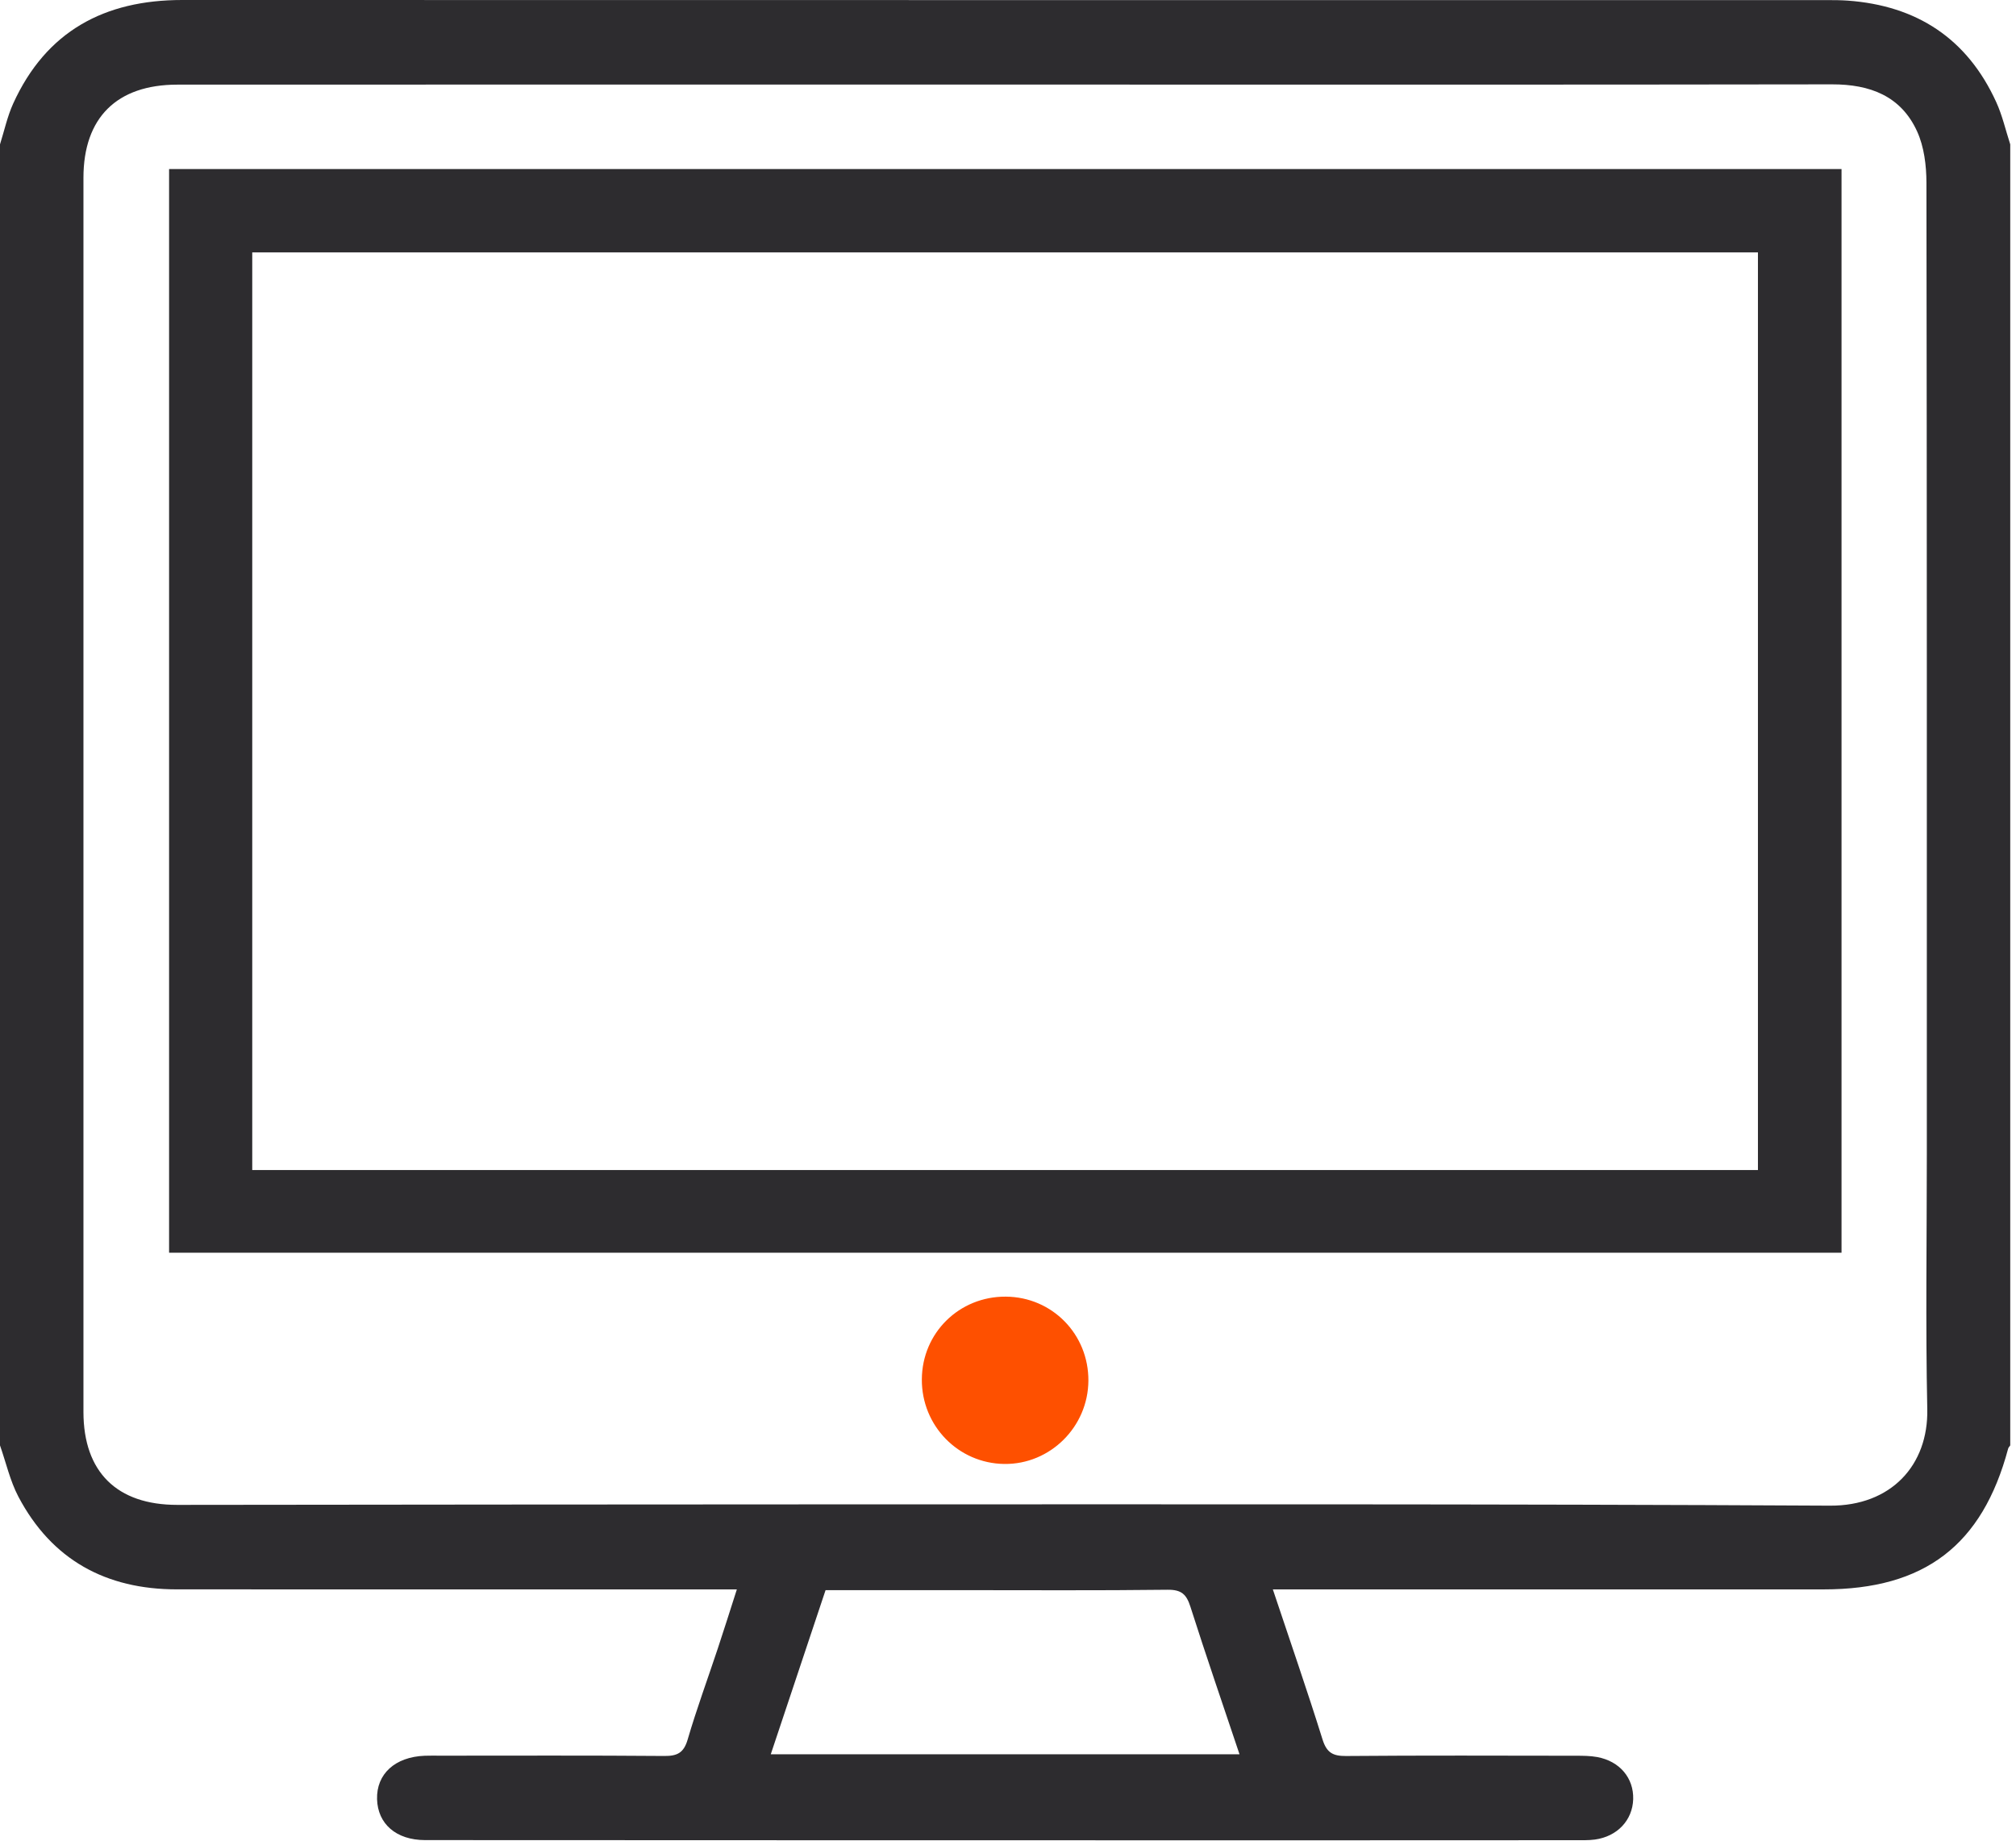
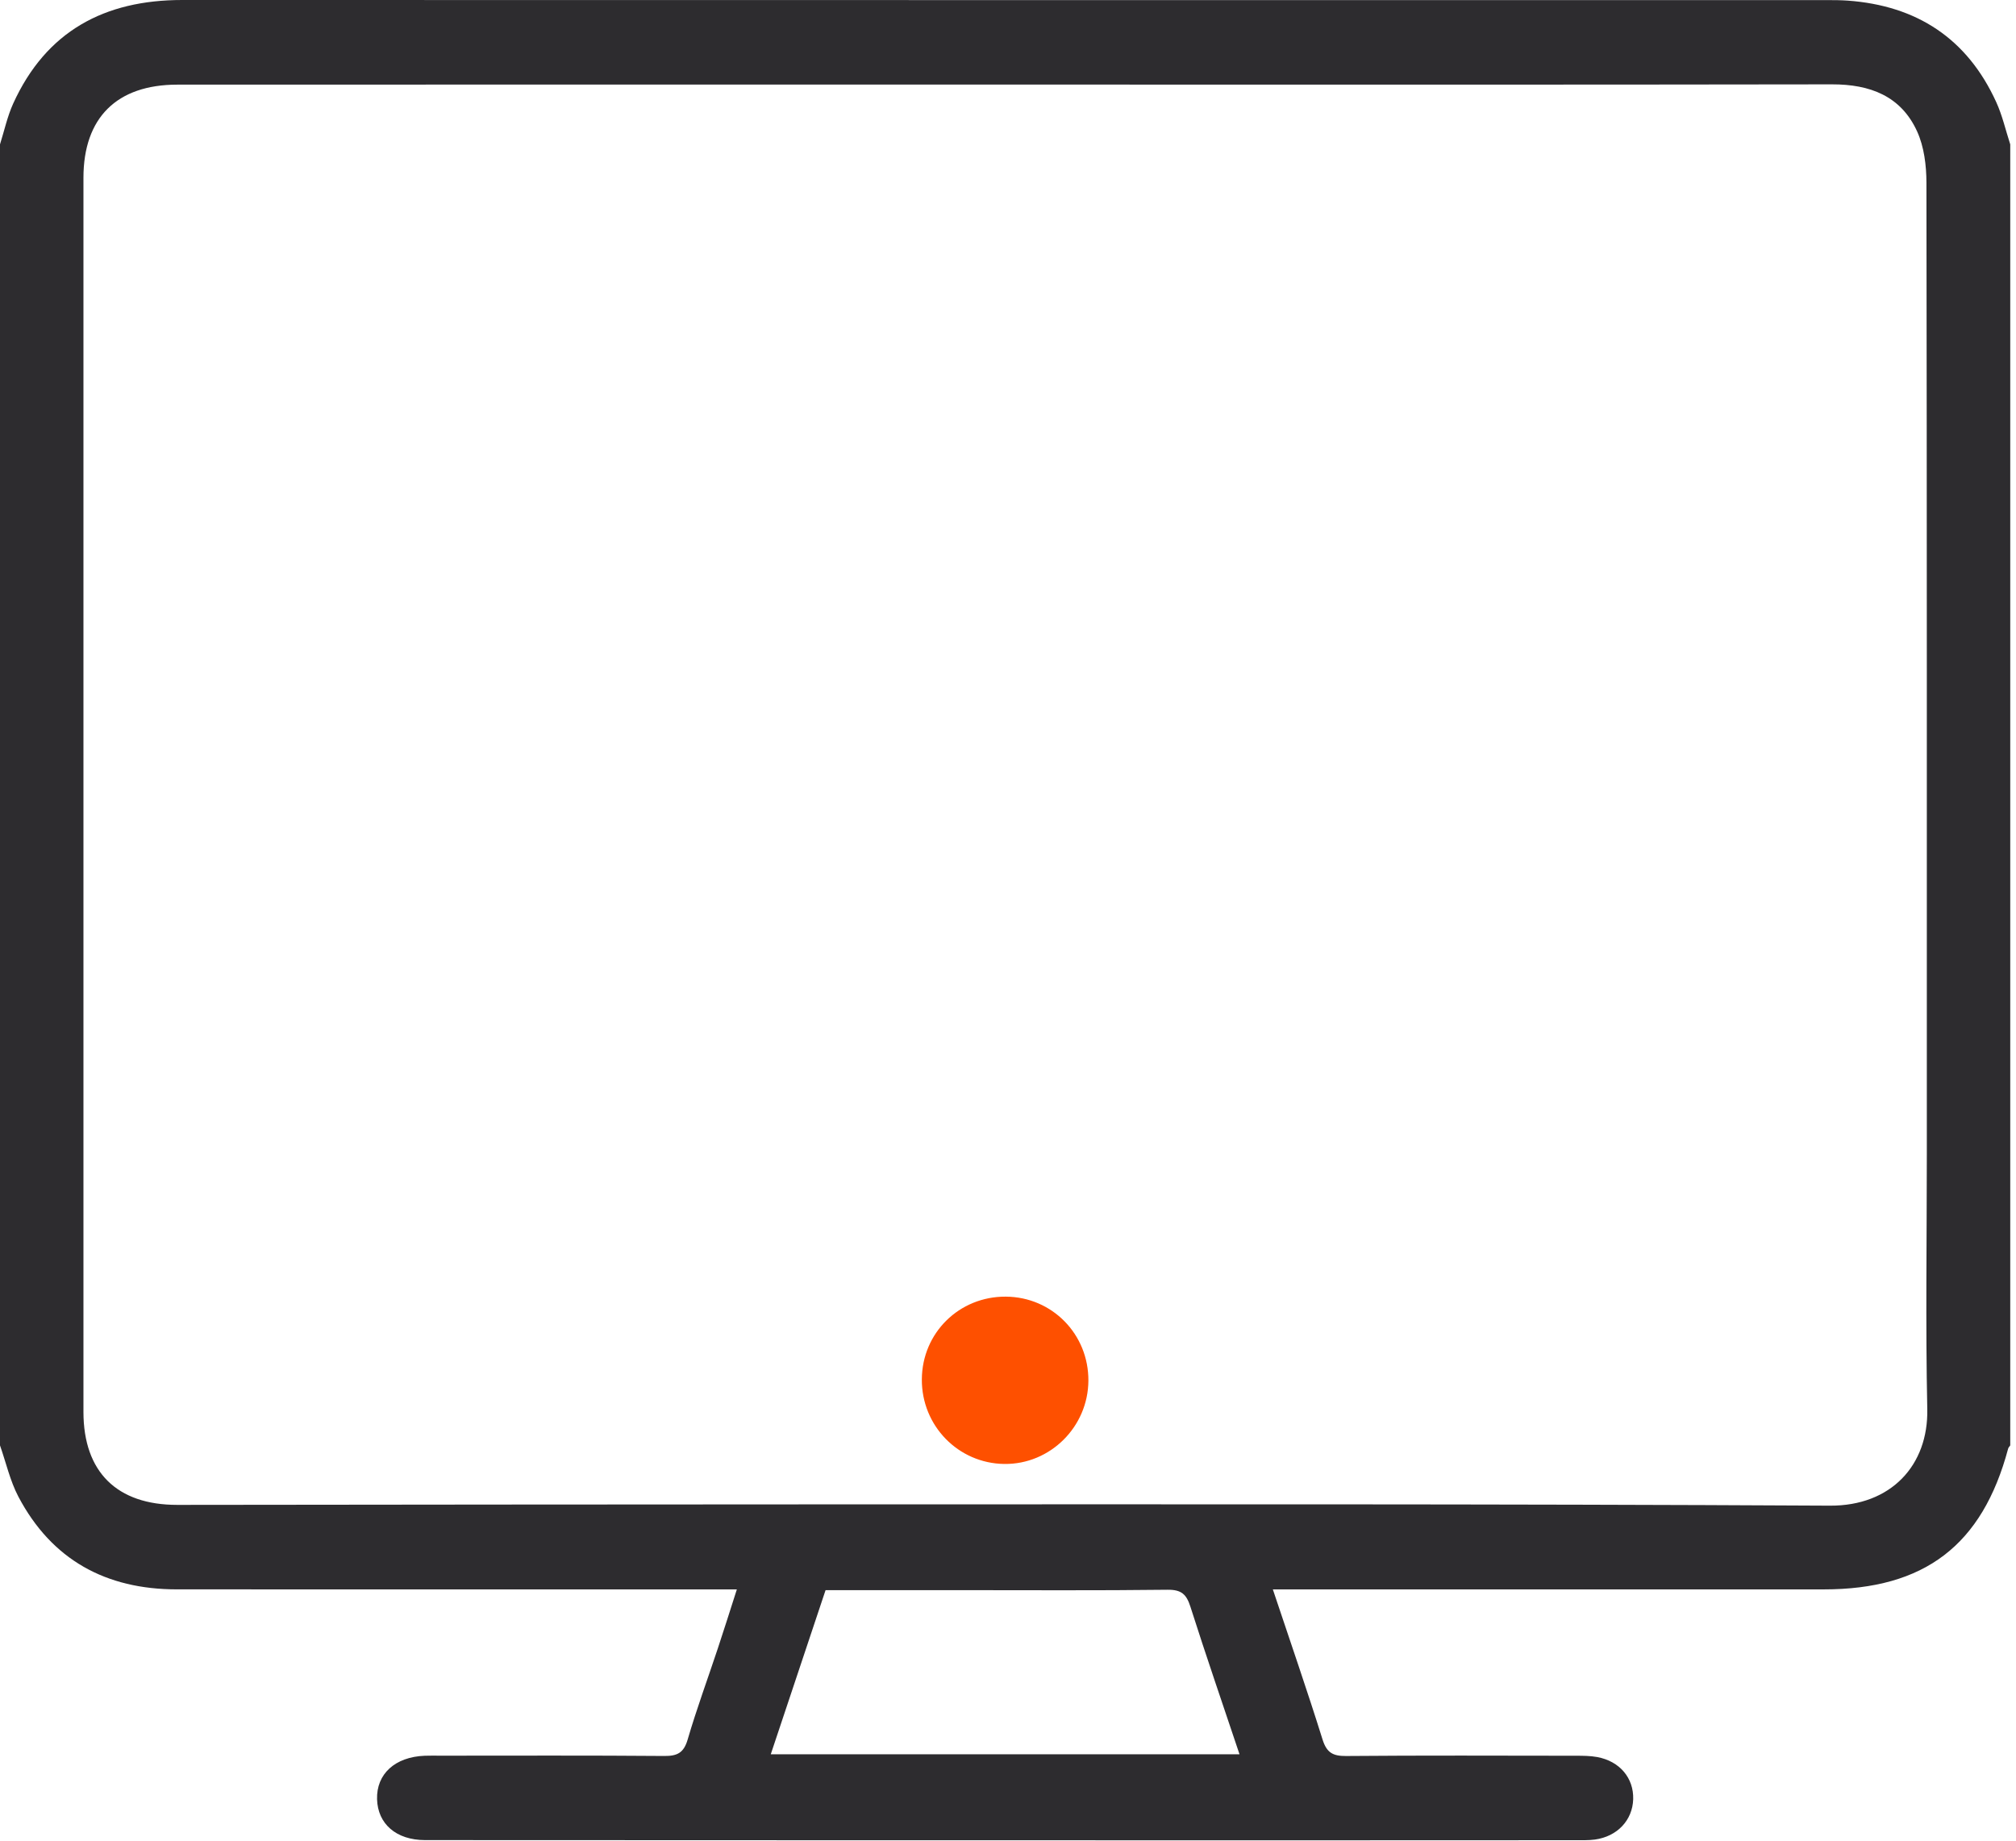
<svg xmlns="http://www.w3.org/2000/svg" width="334" height="305" viewBox="0 0 334 305" fill="none">
  <path d="M205.356 290.643C202.576 282.346 199.806 274.305 197.224 266.206C196.571 264.144 195.735 263.357 193.443 263.383C181.862 263.523 170.281 263.448 158.7 263.448H136.775C133.749 272.522 130.754 281.473 127.696 290.643H205.356ZM166.601 14.012C120.861 14.012 75.115 14.002 29.37 14.023C19.343 14.028 13.831 19.508 13.825 29.445C13.815 97.602 13.815 165.77 13.825 233.927C13.831 243.875 19.369 249.328 29.365 249.322C65.243 249.296 101.122 249.231 137 249.237C192.393 249.242 247.791 249.151 303.178 249.451C313.296 249.504 319.499 242.76 319.301 233.445C319.007 219.384 319.226 205.318 319.226 191.251C319.226 137.589 319.248 83.921 319.162 30.259C319.157 27.415 318.776 24.319 317.619 21.774C314.941 15.898 309.815 13.964 303.51 13.975C257.877 14.05 212.239 14.012 166.601 14.012ZM333.046 23.917V239.466C332.928 239.643 332.752 239.809 332.698 240.007C328.418 256.018 318.846 263.324 302.144 263.324H214.987H210.878C213.776 272.007 216.572 280.058 219.111 288.19C219.797 290.375 220.82 290.943 223 290.927C235.685 290.82 248.364 290.868 261.048 290.884C262.237 290.884 263.448 290.889 264.61 291.098C268.349 291.789 270.674 294.569 270.578 298.083C270.471 301.56 267.958 304.254 264.241 304.768C263.175 304.913 262.077 304.87 260.995 304.876C246.575 304.886 232.16 304.892 217.74 304.892C168.636 304.886 119.527 304.892 70.423 304.859C65.608 304.854 62.587 302.154 62.469 298.089C62.351 293.905 65.436 291.082 70.359 290.884C71.227 290.852 72.094 290.873 72.957 290.873C85.32 290.873 97.672 290.82 110.035 290.922C112.205 290.943 113.281 290.413 113.929 288.195C115.413 283.122 117.251 278.146 118.916 273.127C119.961 269.999 120.941 266.854 122.077 263.324H117.743C88.255 263.324 58.767 263.335 29.279 263.319C17.543 263.314 8.571 258.434 3.043 247.956C1.661 245.321 0.996 242.305 0 239.466V23.917C0.712 21.662 1.211 19.31 2.18 17.168C7.633 5.179 17.286 -0.006 30.201 -0C121.086 0.026 211.966 0.01 302.846 0.016C303.928 0.016 305.015 0.026 306.097 0.101C317.566 0.926 325.911 6.385 330.716 16.894C331.739 19.123 332.28 21.571 333.046 23.917" fill="#2D2C2F" />
-   <path d="M291.246 41.811H41.79V193.847H291.246V41.811ZM305.094 207.544H28.013V28.007H305.094V207.544Z" fill="#2D2C2F" />
  <path d="M180.318 228.76C180.264 236.409 173.981 242.628 166.396 242.542C158.763 242.451 152.678 236.216 152.726 228.529C152.763 220.832 158.913 214.774 166.632 214.822C174.308 214.87 180.371 221.046 180.318 228.76Z" fill="#FE5000" />
</svg>